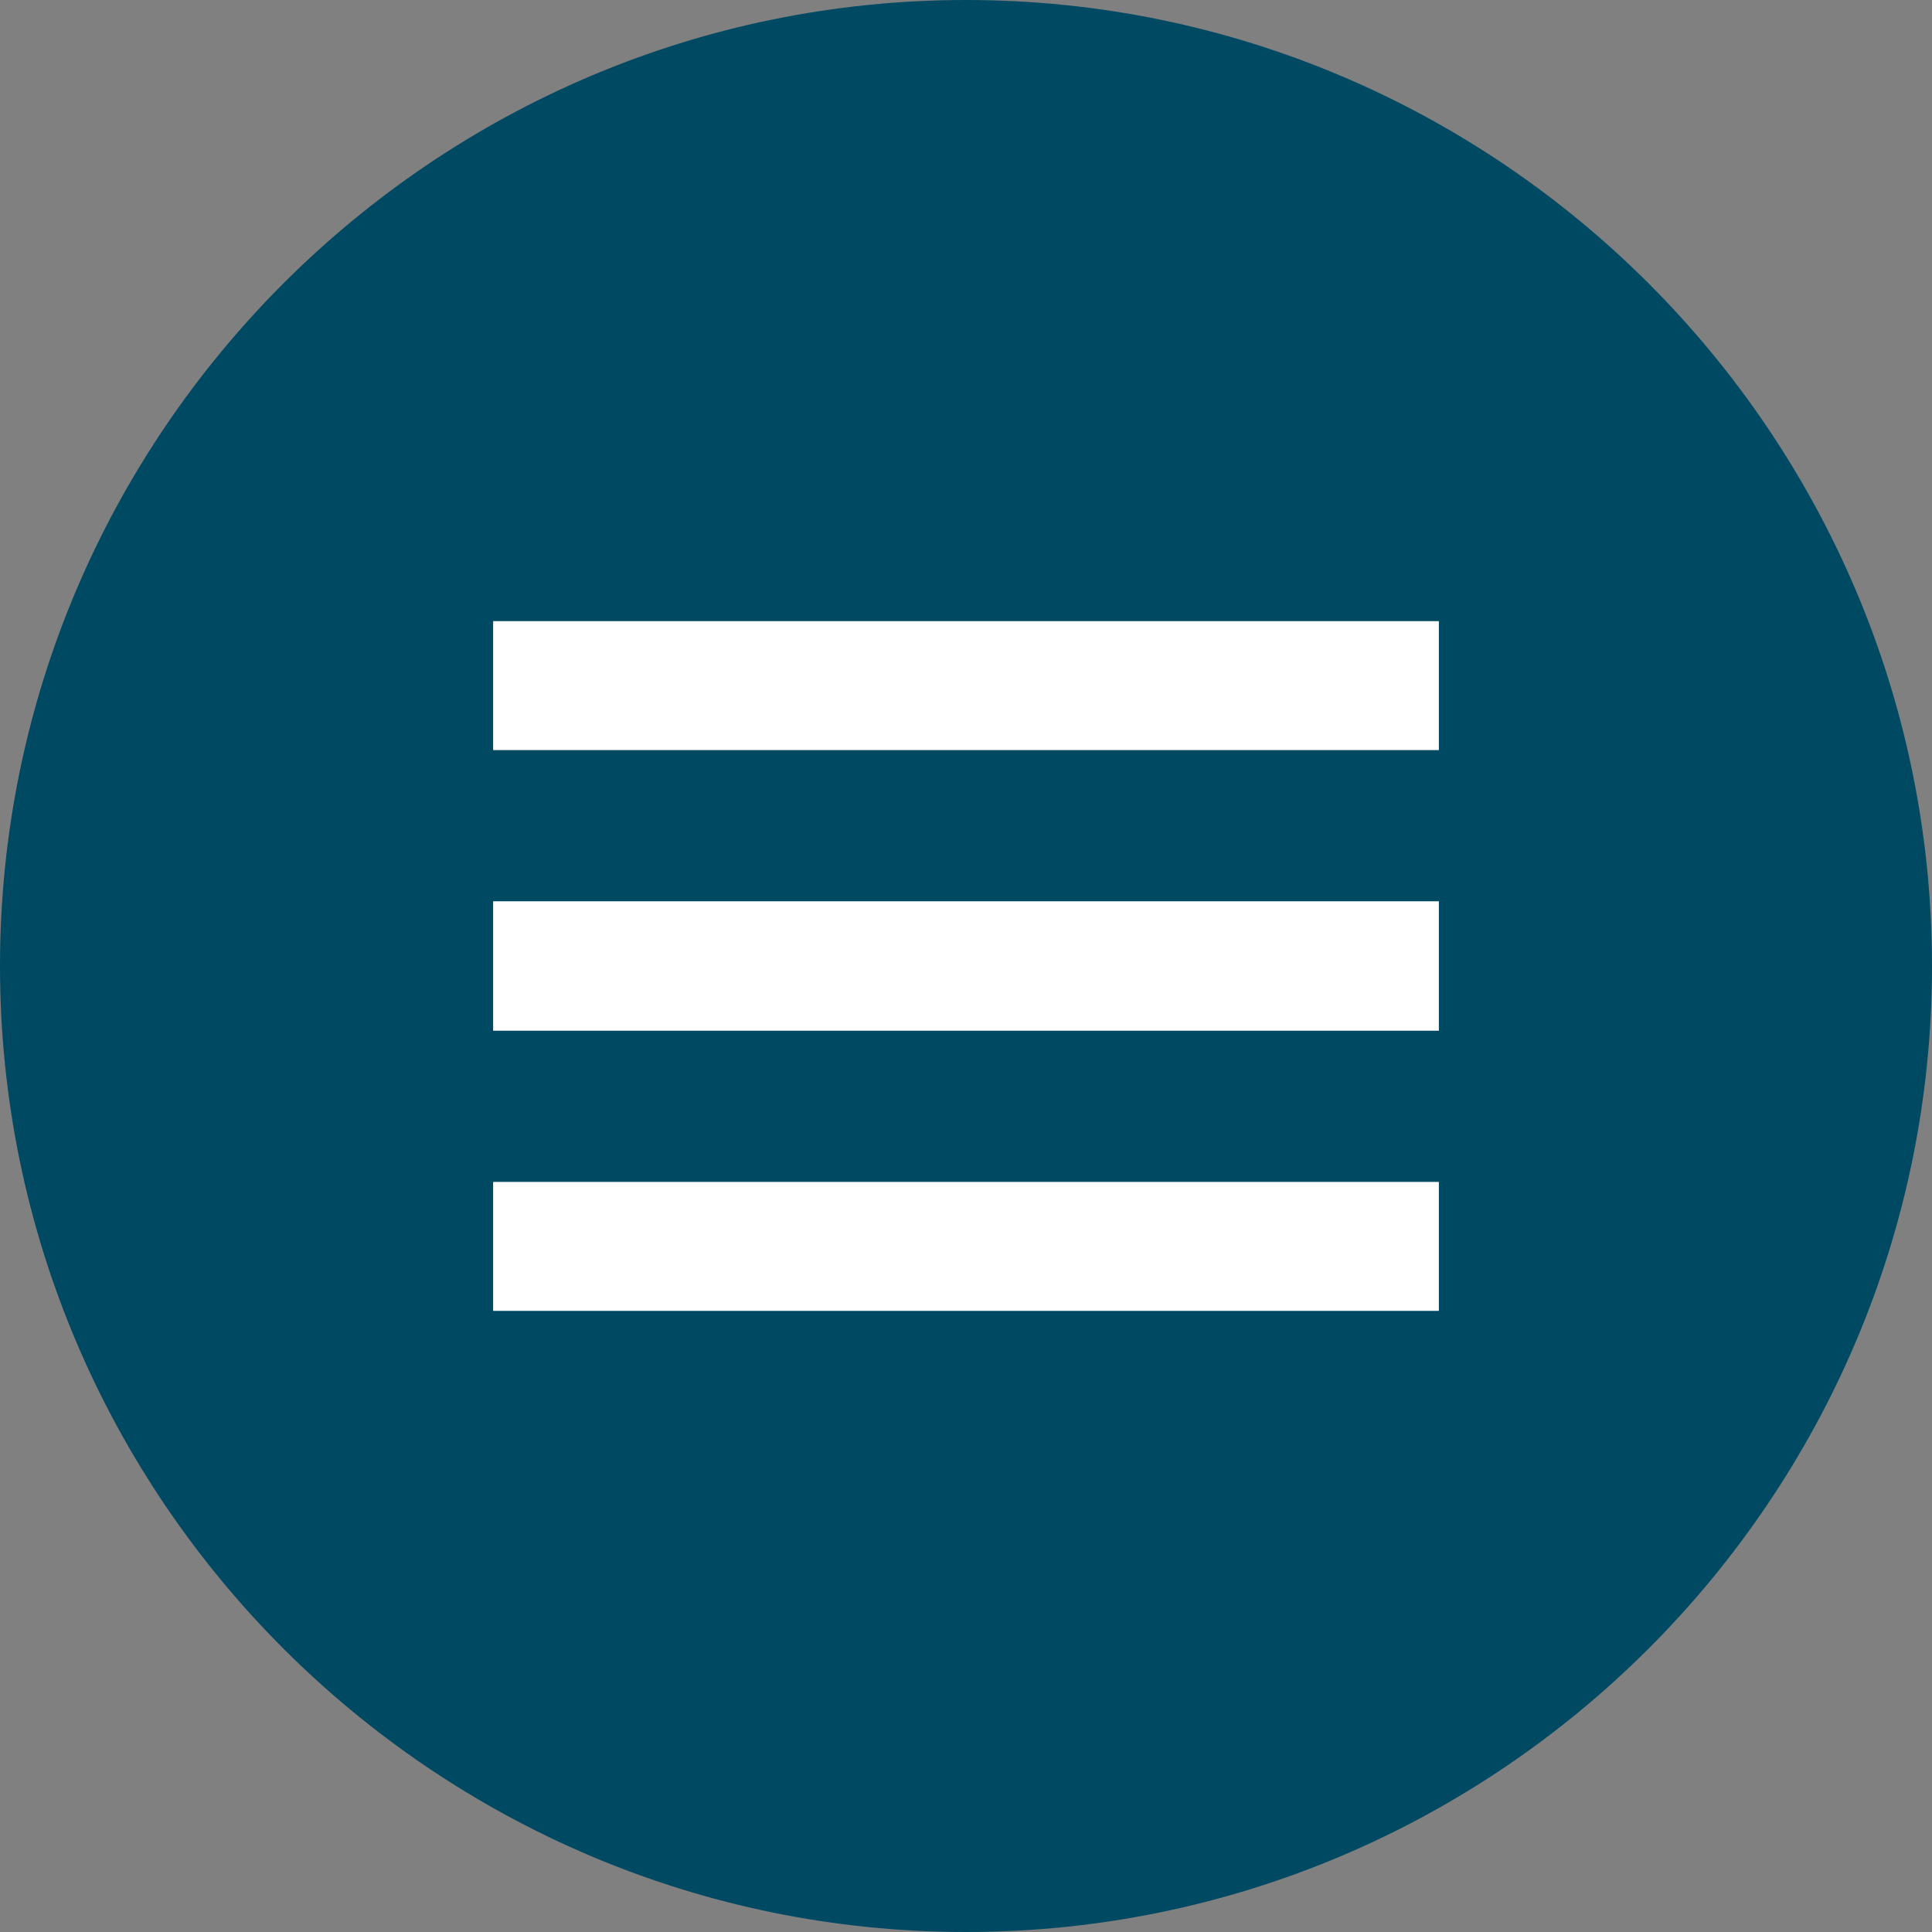
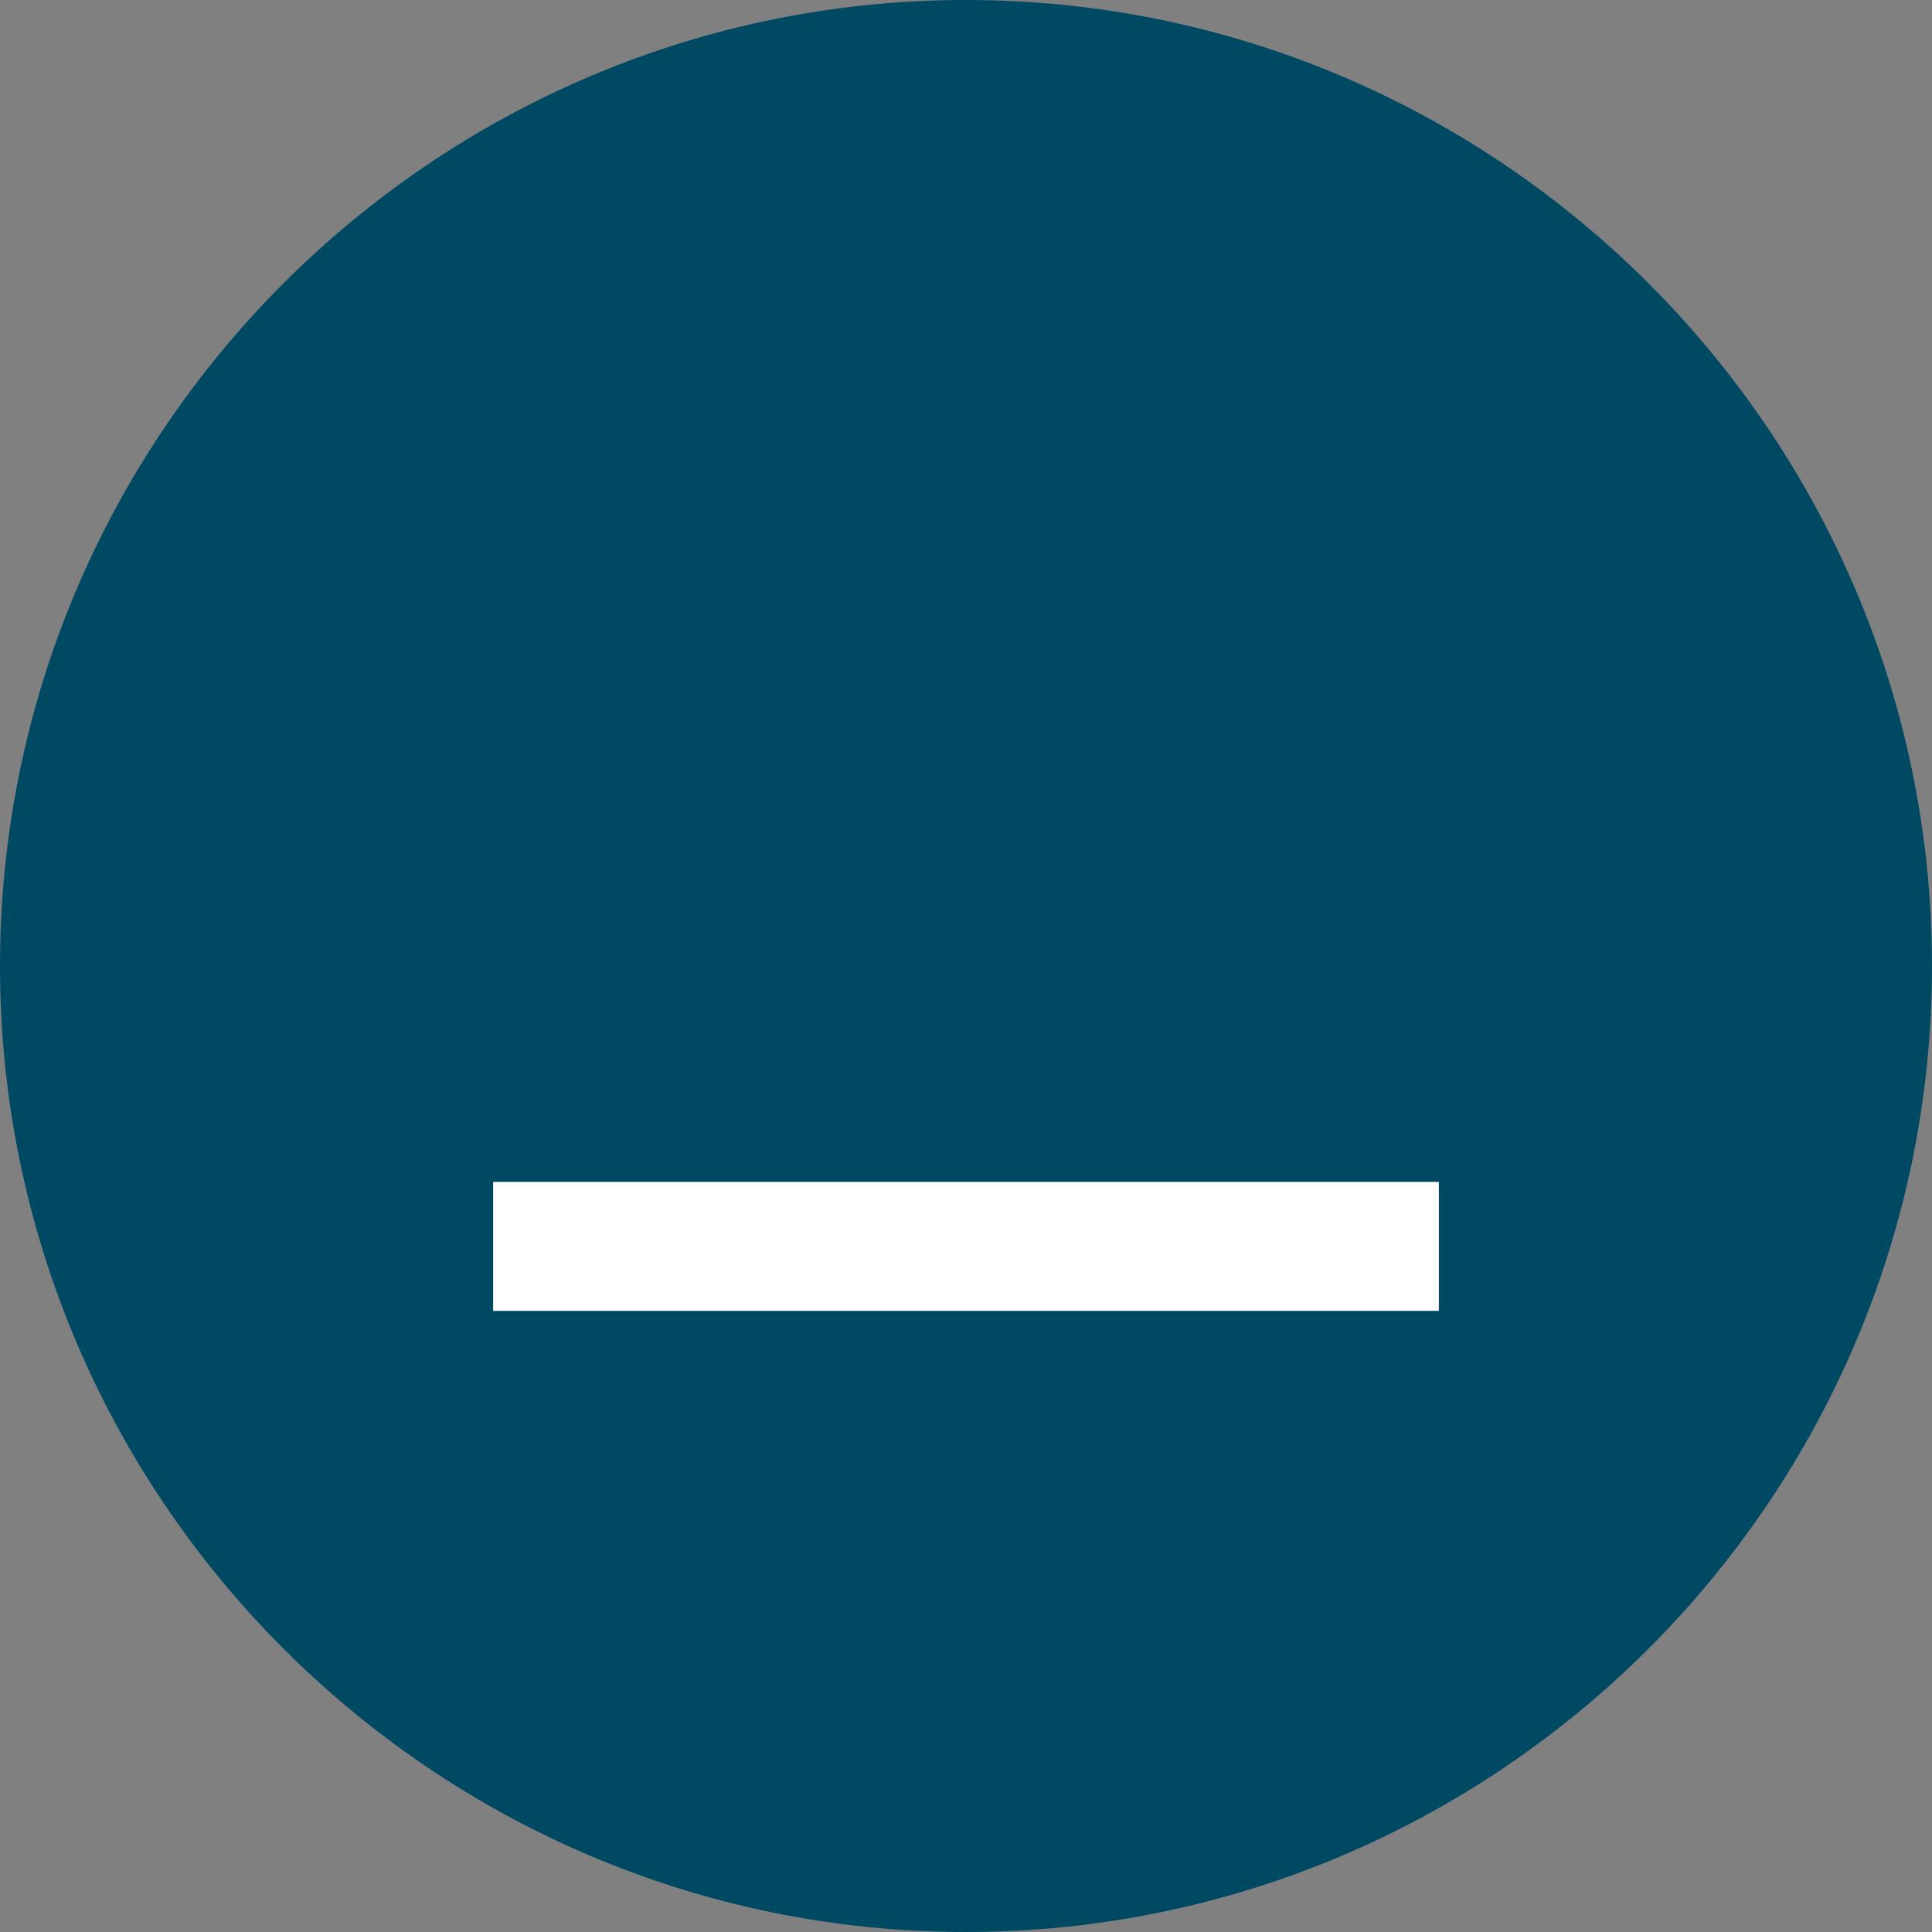
<svg xmlns="http://www.w3.org/2000/svg" id="a" width="40" height="40" viewBox="0 0 40 40">
  <rect x="0" y="0" width="40" height="40" fill="#808080" stroke="none" />
  <path d="m20,40c11.02,0,20-8.98,20-20S31.02,0,20,0,0,8.98,0,20s8.98,20,20,20" style="fill:#004963;" />
-   <polygon points="10.21 12.86 10.21 12.86 10.21 15.53 29.79 15.53 29.79 12.86 10.21 12.86" style="fill:#fff;" />
-   <polygon points="10.21 18.66 10.21 18.66 10.21 21.34 29.79 21.34 29.79 18.66 10.21 18.66" style="fill:#fff;" />
  <polygon points="10.21 24.47 10.21 24.47 10.21 27.14 29.79 27.14 29.79 24.47 10.21 24.47" style="fill:#fff;" />
</svg>